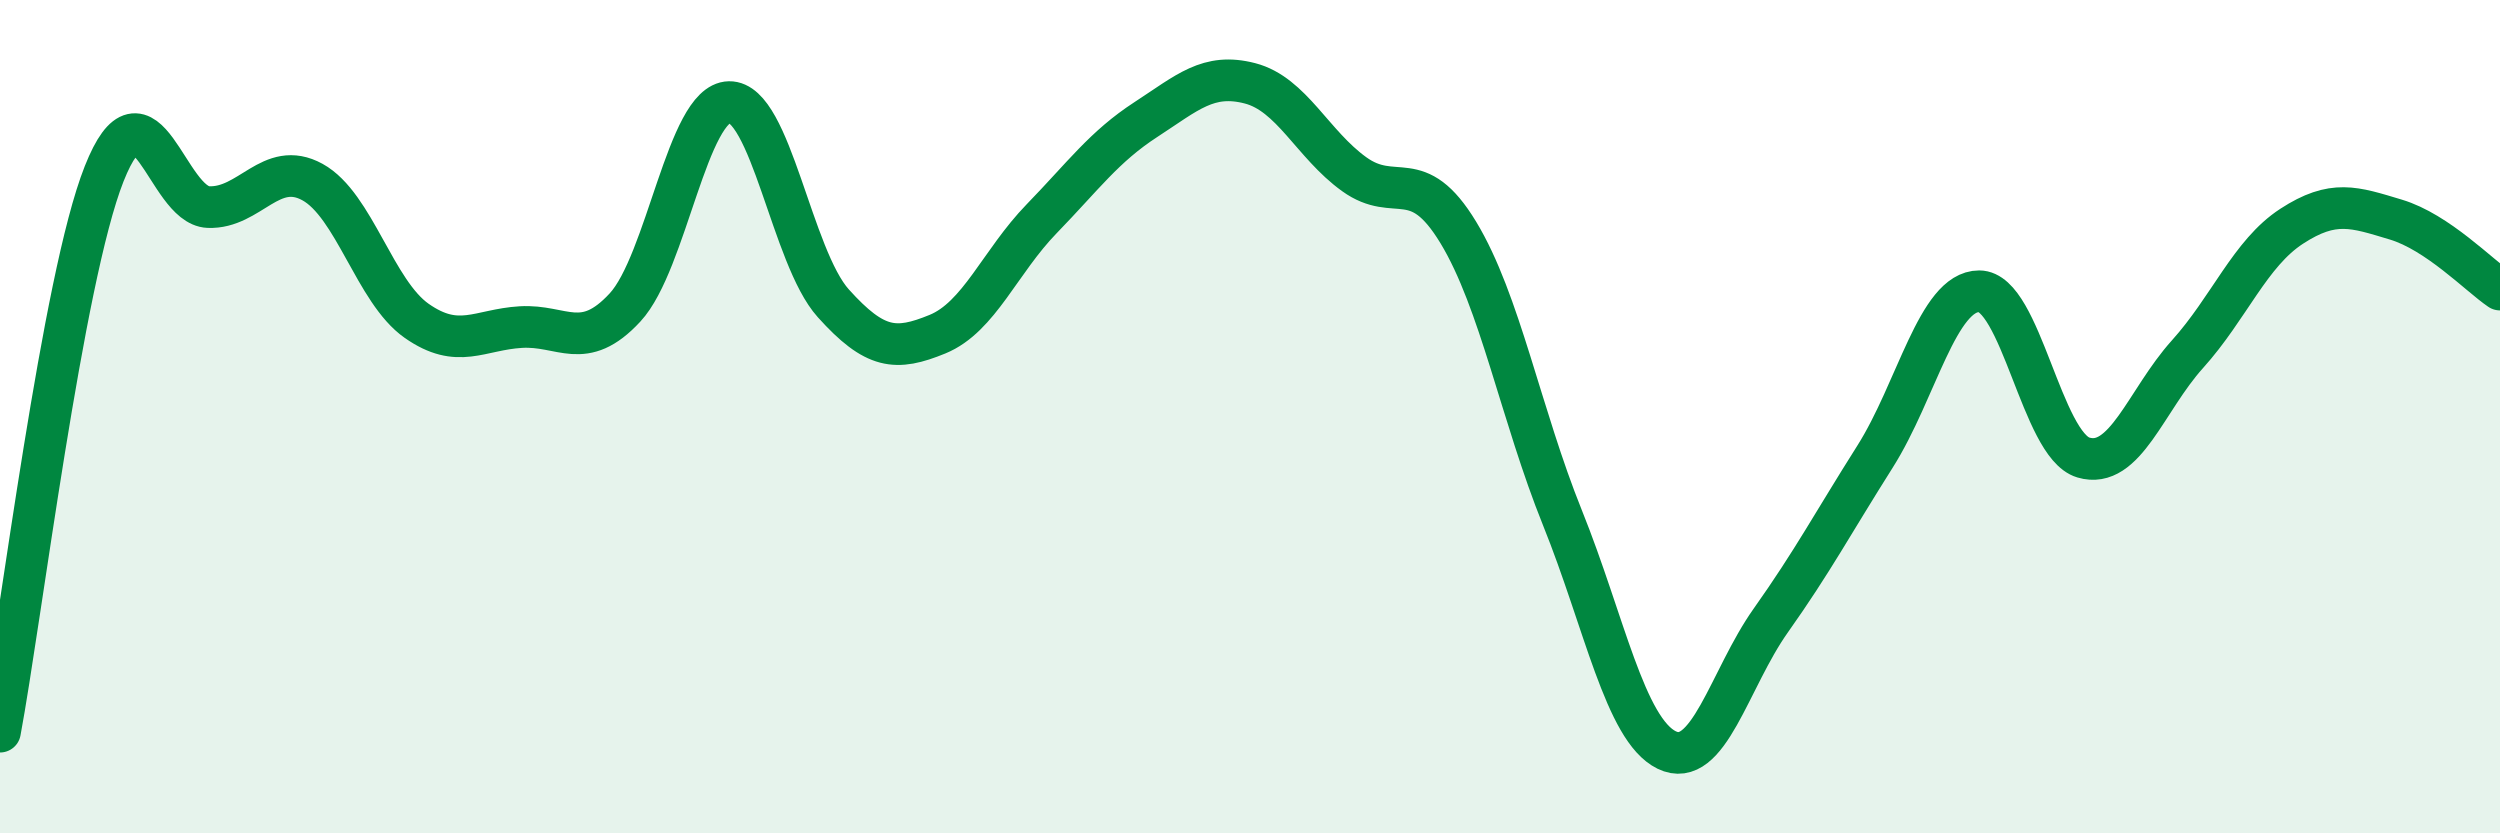
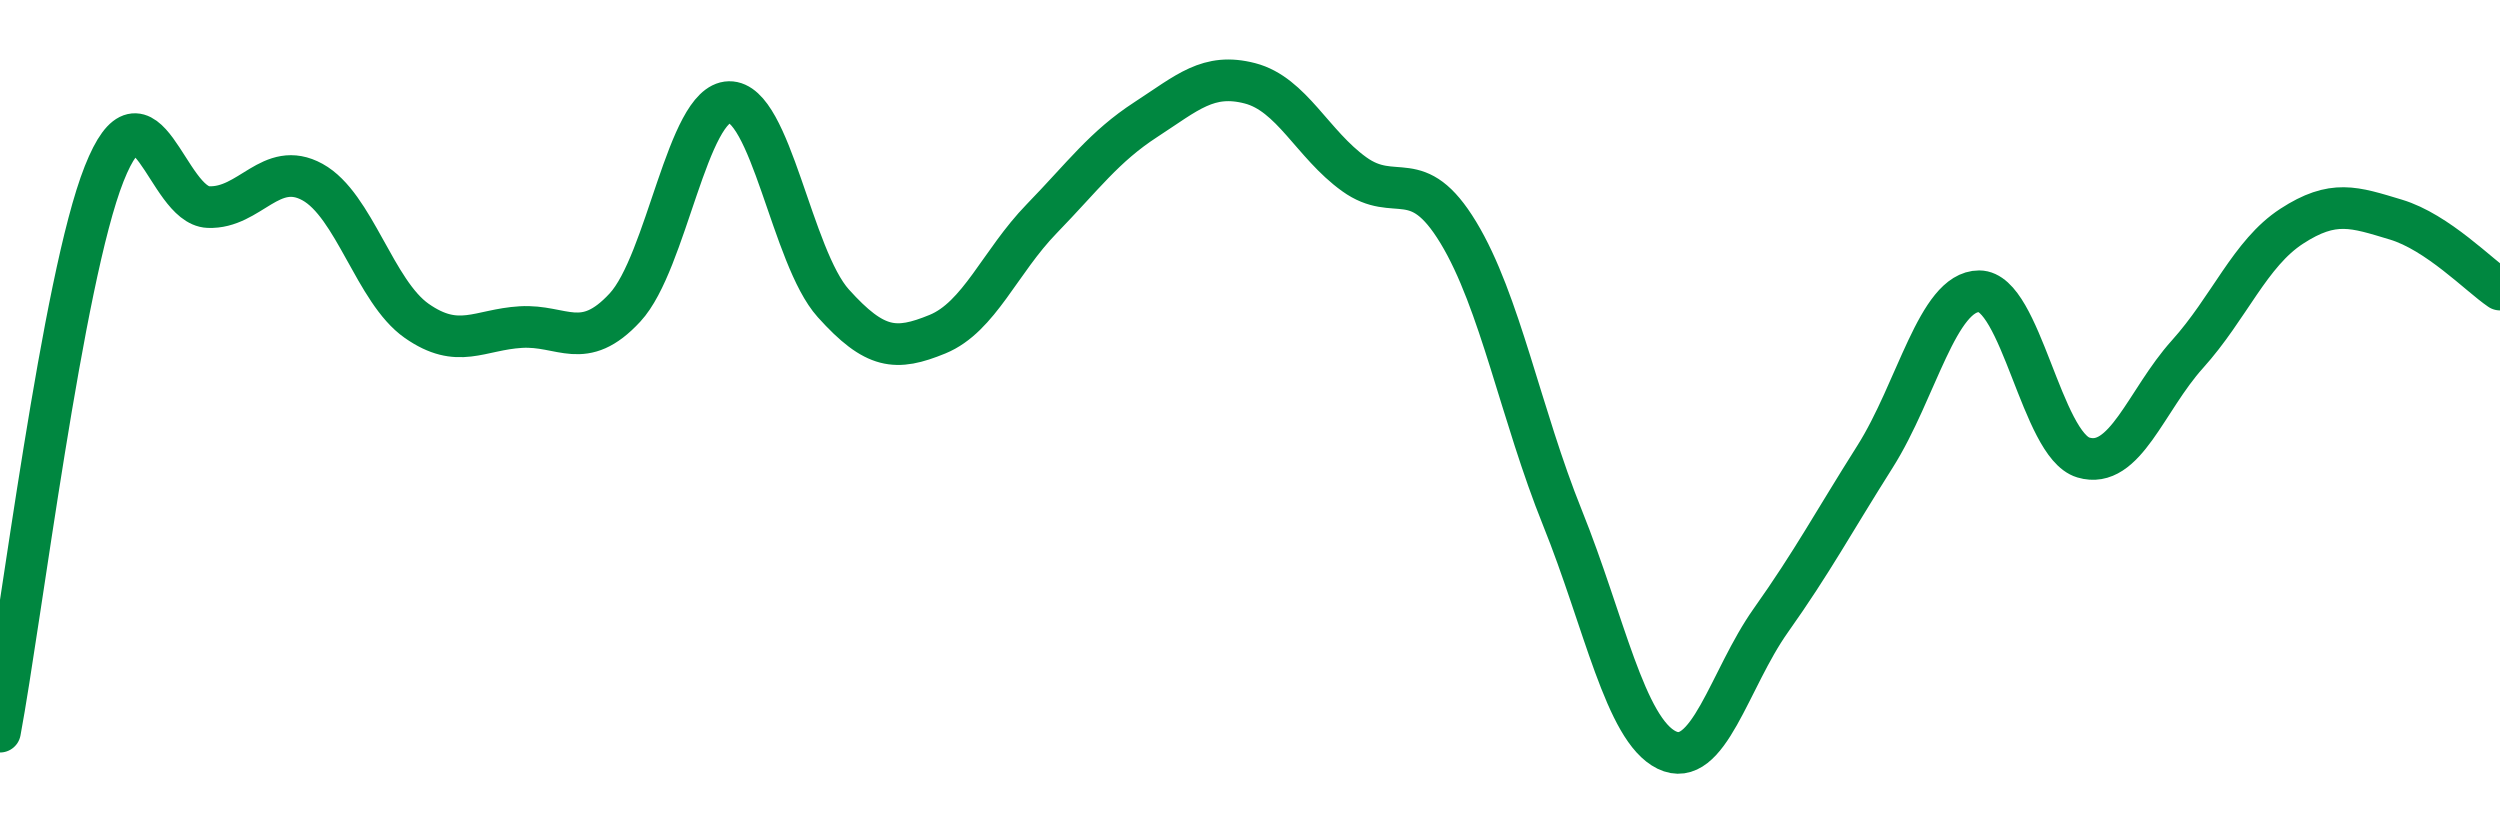
<svg xmlns="http://www.w3.org/2000/svg" width="60" height="20" viewBox="0 0 60 20">
-   <path d="M 0,17.56 C 0.5,14.88 1.5,6.69 2.5,4.17 C 3.5,1.65 4,4.93 5,4.97 C 6,5.01 6.5,3.82 7.5,4.37 C 8.5,4.92 9,7 10,7.7 C 11,8.4 11.5,7.91 12.5,7.85 C 13.5,7.79 14,8.46 15,7.38 C 16,6.3 16.5,2.47 17.5,2.45 C 18.5,2.43 19,6.17 20,7.28 C 21,8.39 21.5,8.43 22.5,8.02 C 23.5,7.61 24,6.28 25,5.25 C 26,4.22 26.5,3.52 27.5,2.87 C 28.5,2.22 29,1.74 30,2 C 31,2.26 31.5,3.46 32.5,4.18 C 33.5,4.9 34,3.93 35,5.58 C 36,7.23 36.5,9.95 37.5,12.43 C 38.5,14.91 39,17.51 40,18 C 41,18.49 41.5,16.3 42.5,14.89 C 43.5,13.48 44,12.54 45,10.96 C 46,9.38 46.5,6.99 47.5,6.99 C 48.5,6.99 49,10.68 50,10.98 C 51,11.28 51.5,9.61 52.5,8.5 C 53.5,7.39 54,6.08 55,5.43 C 56,4.78 56.5,4.97 57.5,5.27 C 58.5,5.57 59.5,6.61 60,6.95L60 20L0 20Z" fill="#008740" opacity="0.1" stroke-linecap="round" stroke-linejoin="round" />
  <path d="M 0,17.56 C 0.5,14.88 1.5,6.69 2.5,4.17 C 3.5,1.65 4,4.93 5,4.97 C 6,5.01 6.5,3.82 7.5,4.37 C 8.5,4.92 9,7 10,7.7 C 11,8.4 11.5,7.91 12.5,7.85 C 13.5,7.79 14,8.46 15,7.38 C 16,6.3 16.5,2.47 17.5,2.45 C 18.5,2.43 19,6.17 20,7.28 C 21,8.39 21.5,8.43 22.5,8.02 C 23.5,7.61 24,6.28 25,5.25 C 26,4.22 26.5,3.52 27.5,2.87 C 28.5,2.22 29,1.74 30,2 C 31,2.26 31.5,3.46 32.5,4.18 C 33.5,4.9 34,3.93 35,5.58 C 36,7.23 36.5,9.95 37.5,12.43 C 38.5,14.91 39,17.51 40,18 C 41,18.49 41.5,16.3 42.5,14.89 C 43.5,13.48 44,12.54 45,10.96 C 46,9.38 46.5,6.99 47.5,6.99 C 48.5,6.99 49,10.68 50,10.98 C 51,11.28 51.5,9.61 52.5,8.5 C 53.5,7.39 54,6.08 55,5.43 C 56,4.78 56.5,4.97 57.5,5.27 C 58.5,5.57 59.5,6.61 60,6.95" stroke="#008740" stroke-width="1" fill="none" stroke-linecap="round" stroke-linejoin="round" />
</svg>